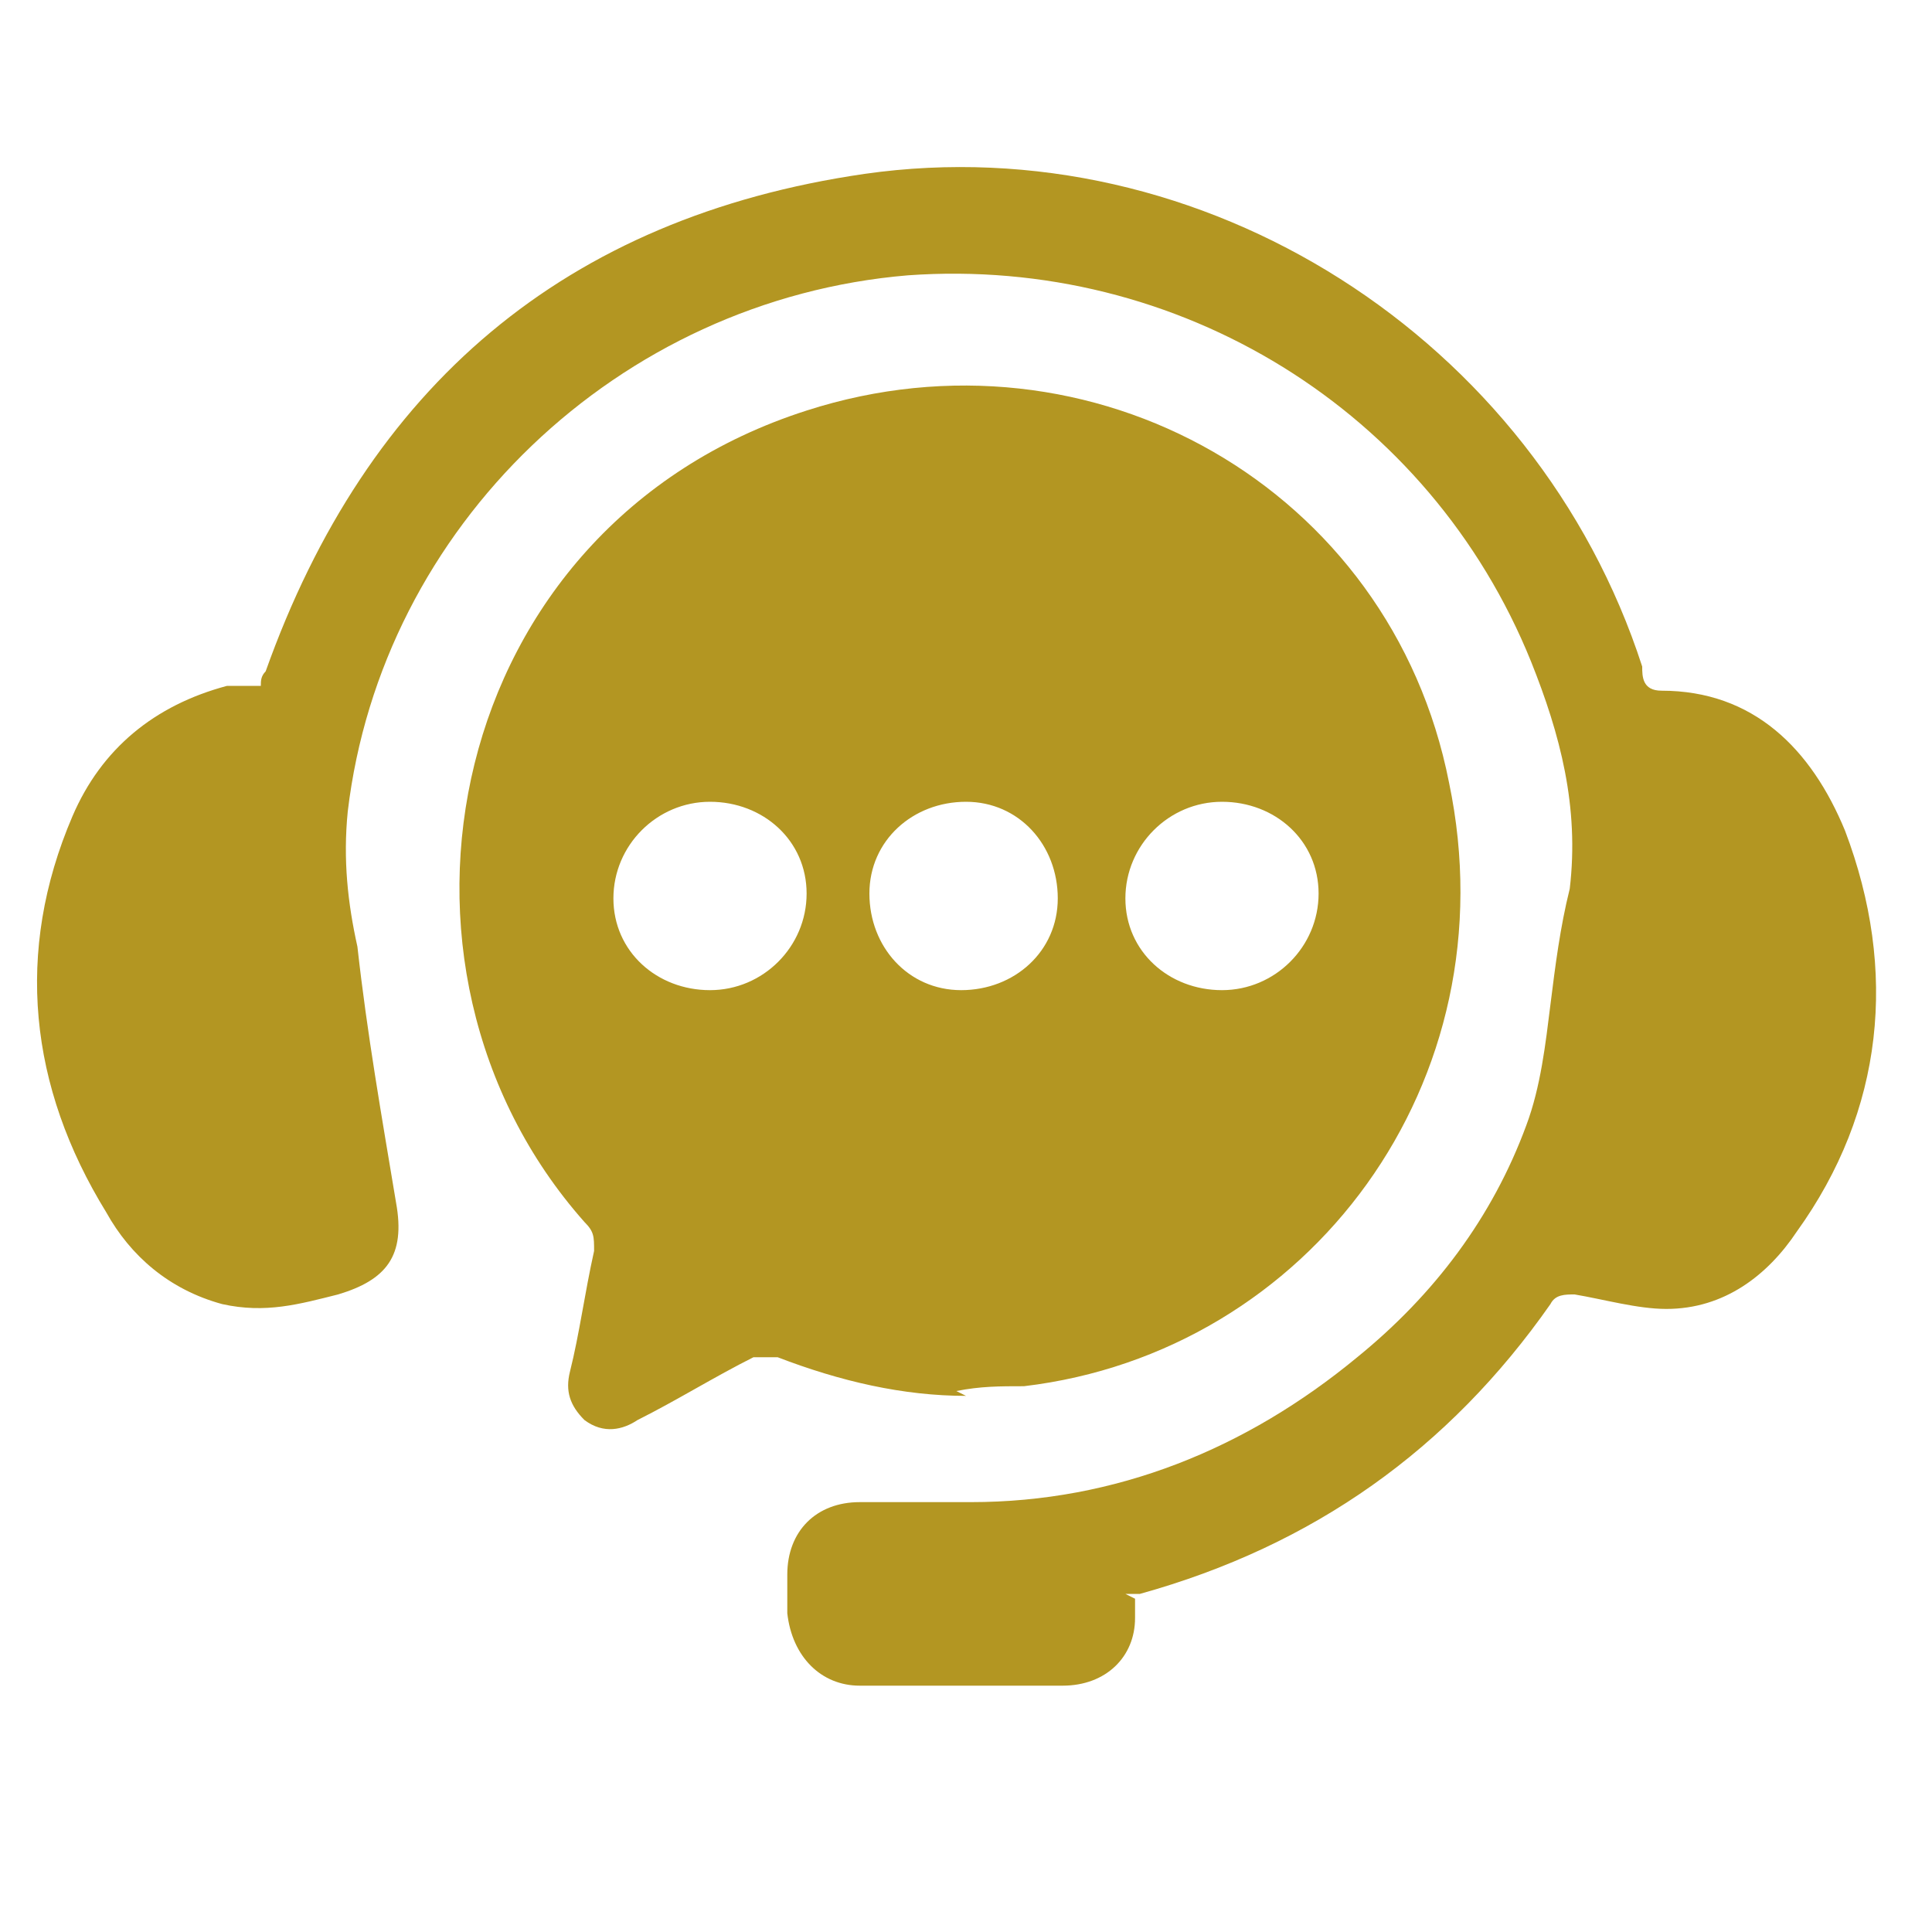
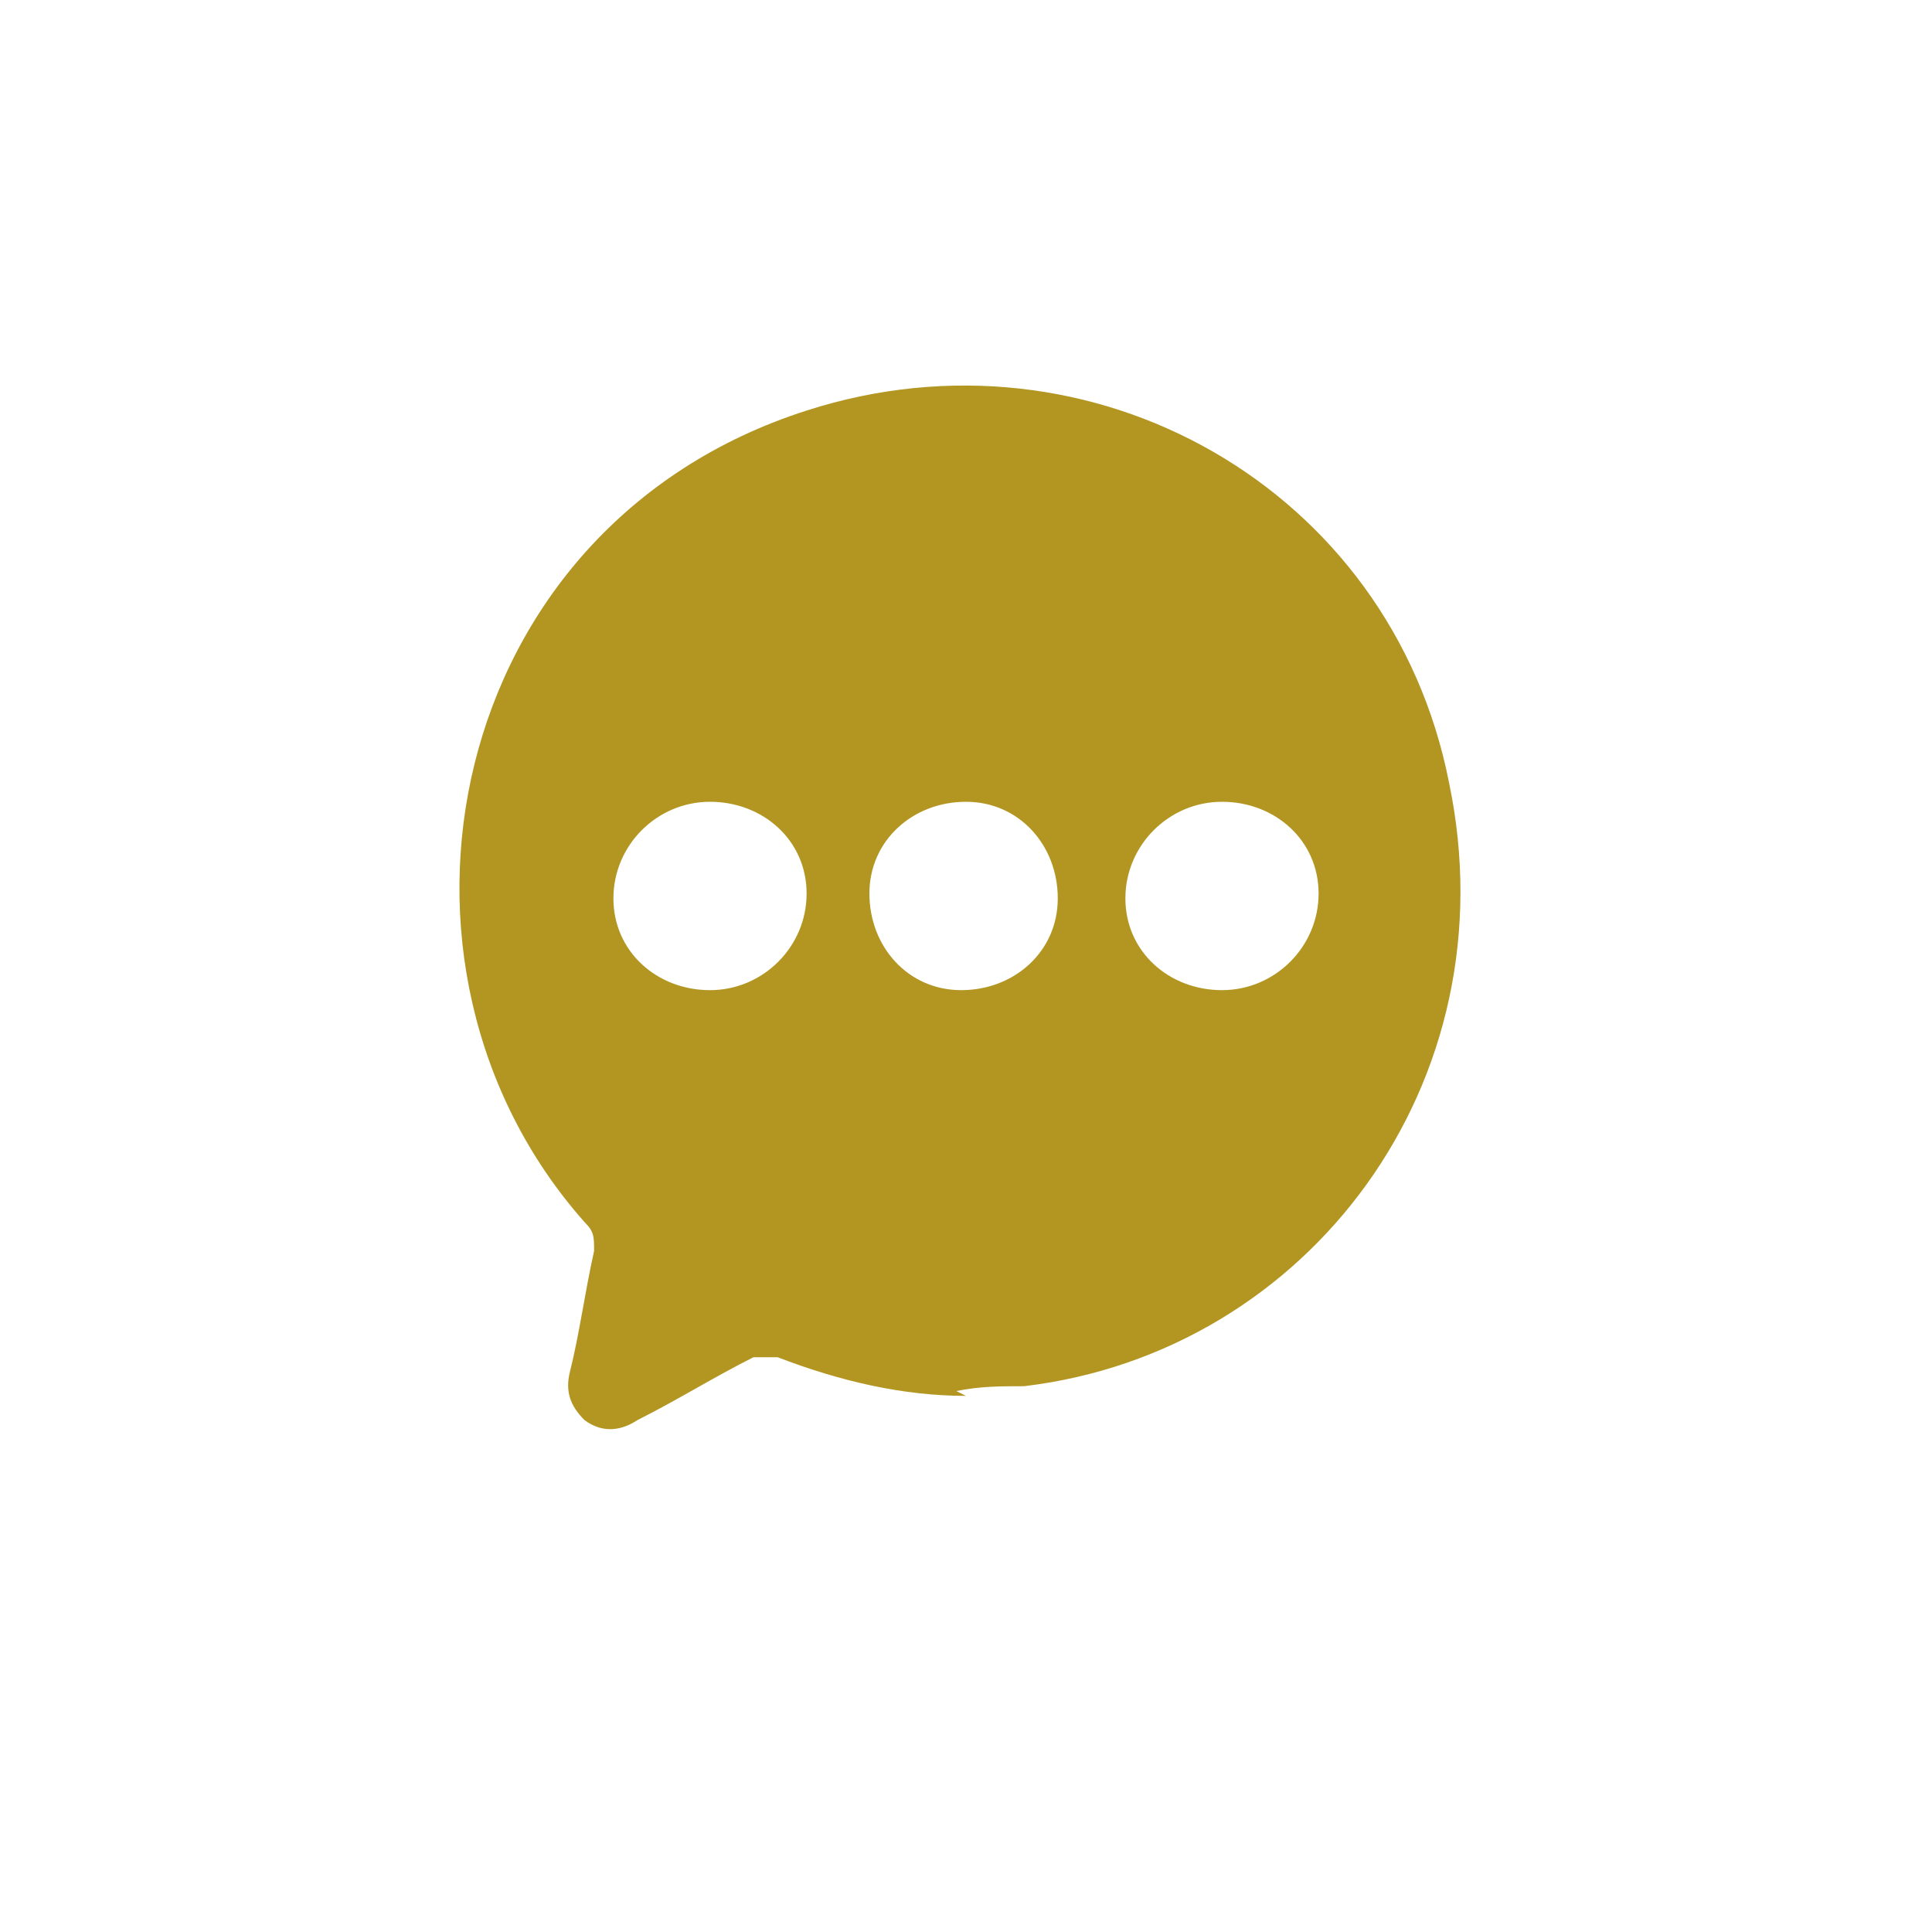
<svg xmlns="http://www.w3.org/2000/svg" id="Layer_1" data-name="Layer 1" version="1.1" viewBox="0 0 40 40" width="40" height="40">
  <defs>
    <style>
      .cls-1 {
        fill: #b39622;
        stroke-width: 0px;
      }
    </style>
  </defs>
  <g id="qzDg9E.tif">
    <g>
      <path class="cls-1" d="M20,28.9c-1.3,0-2.6-.3-3.9-.8-.2,0-.4,0-.5,0-.8.4-1.6.9-2.4,1.3-.3.2-.7.3-1.1,0-.3-.3-.4-.6-.3-1,.2-.8.3-1.6.5-2.5,0-.3,0-.4-.2-.6-4.7-5.3-2.9-14.4,4.6-16.8,5.9-1.9,12.1,1.6,13.3,7.7,1.3,6.2-2.9,11.8-8.8,12.5-.5,0-.9,0-1.4.1ZM25.3,20.5c1.1,0,2-.9,2-2,0-1.1-.9-1.9-2-1.9-1.1,0-2,.9-2,2,0,1.1.9,1.9,2,1.9ZM14.7,20.5c1.1,0,2-.9,2-2,0-1.1-.9-1.9-2-1.9-1.1,0-2,.9-2,2,0,1.1.9,1.9,2,1.9ZM21.9,18.6c0-1.1-.8-2-1.9-2-1.1,0-2,.8-2,1.9,0,1.1.8,2,1.9,2,1.1,0,2-.8,2-1.9Z" />
-       <path class="cls-1" d="M23.5,33.1c0,.2,0,.3,0,.4,0,.8-.6,1.4-1.5,1.4-1.4,0-2.8,0-4.2,0-.8,0-1.4-.6-1.5-1.5,0-.3,0-.5,0-.8,0-.9.6-1.5,1.5-1.5.8,0,1.5,0,2.3,0,3,0,5.7-1.1,8-3,1.6-1.3,2.8-2.9,3.5-4.8.3-.8.4-1.7.5-2.5.1-.8.2-1.6.4-2.4.2-1.7-.2-3.2-.8-4.7-2.1-5.2-7.3-8.4-12.9-8-6,.5-10.9,5.2-11.6,11.1-.1,1,0,1.9.2,2.8.2,1.8.5,3.5.8,5.3.2,1.1-.2,1.6-1.2,1.9-.8.2-1.5.4-2.4.2-1.1-.3-1.9-1-2.4-1.9-1.6-2.6-1.9-5.4-.7-8.2.6-1.4,1.7-2.3,3.2-2.7.1,0,.2,0,.3,0,.1,0,.2,0,.4,0,0-.1,0-.2.1-.3,2.1-5.9,6.2-9.4,12.4-10.3,7-1,13.9,3.4,16.1,10.2,0,.2,0,.5.4.5,1.9,0,3.1,1.2,3.8,2.9,1.1,2.9.8,5.8-1,8.3-.6.9-1.5,1.6-2.7,1.6-.6,0-1.3-.2-1.9-.3-.2,0-.4,0-.5.2-2.1,3-4.9,5-8.5,6,0,0-.2,0-.3,0Z" />
    </g>
  </g>
</svg>